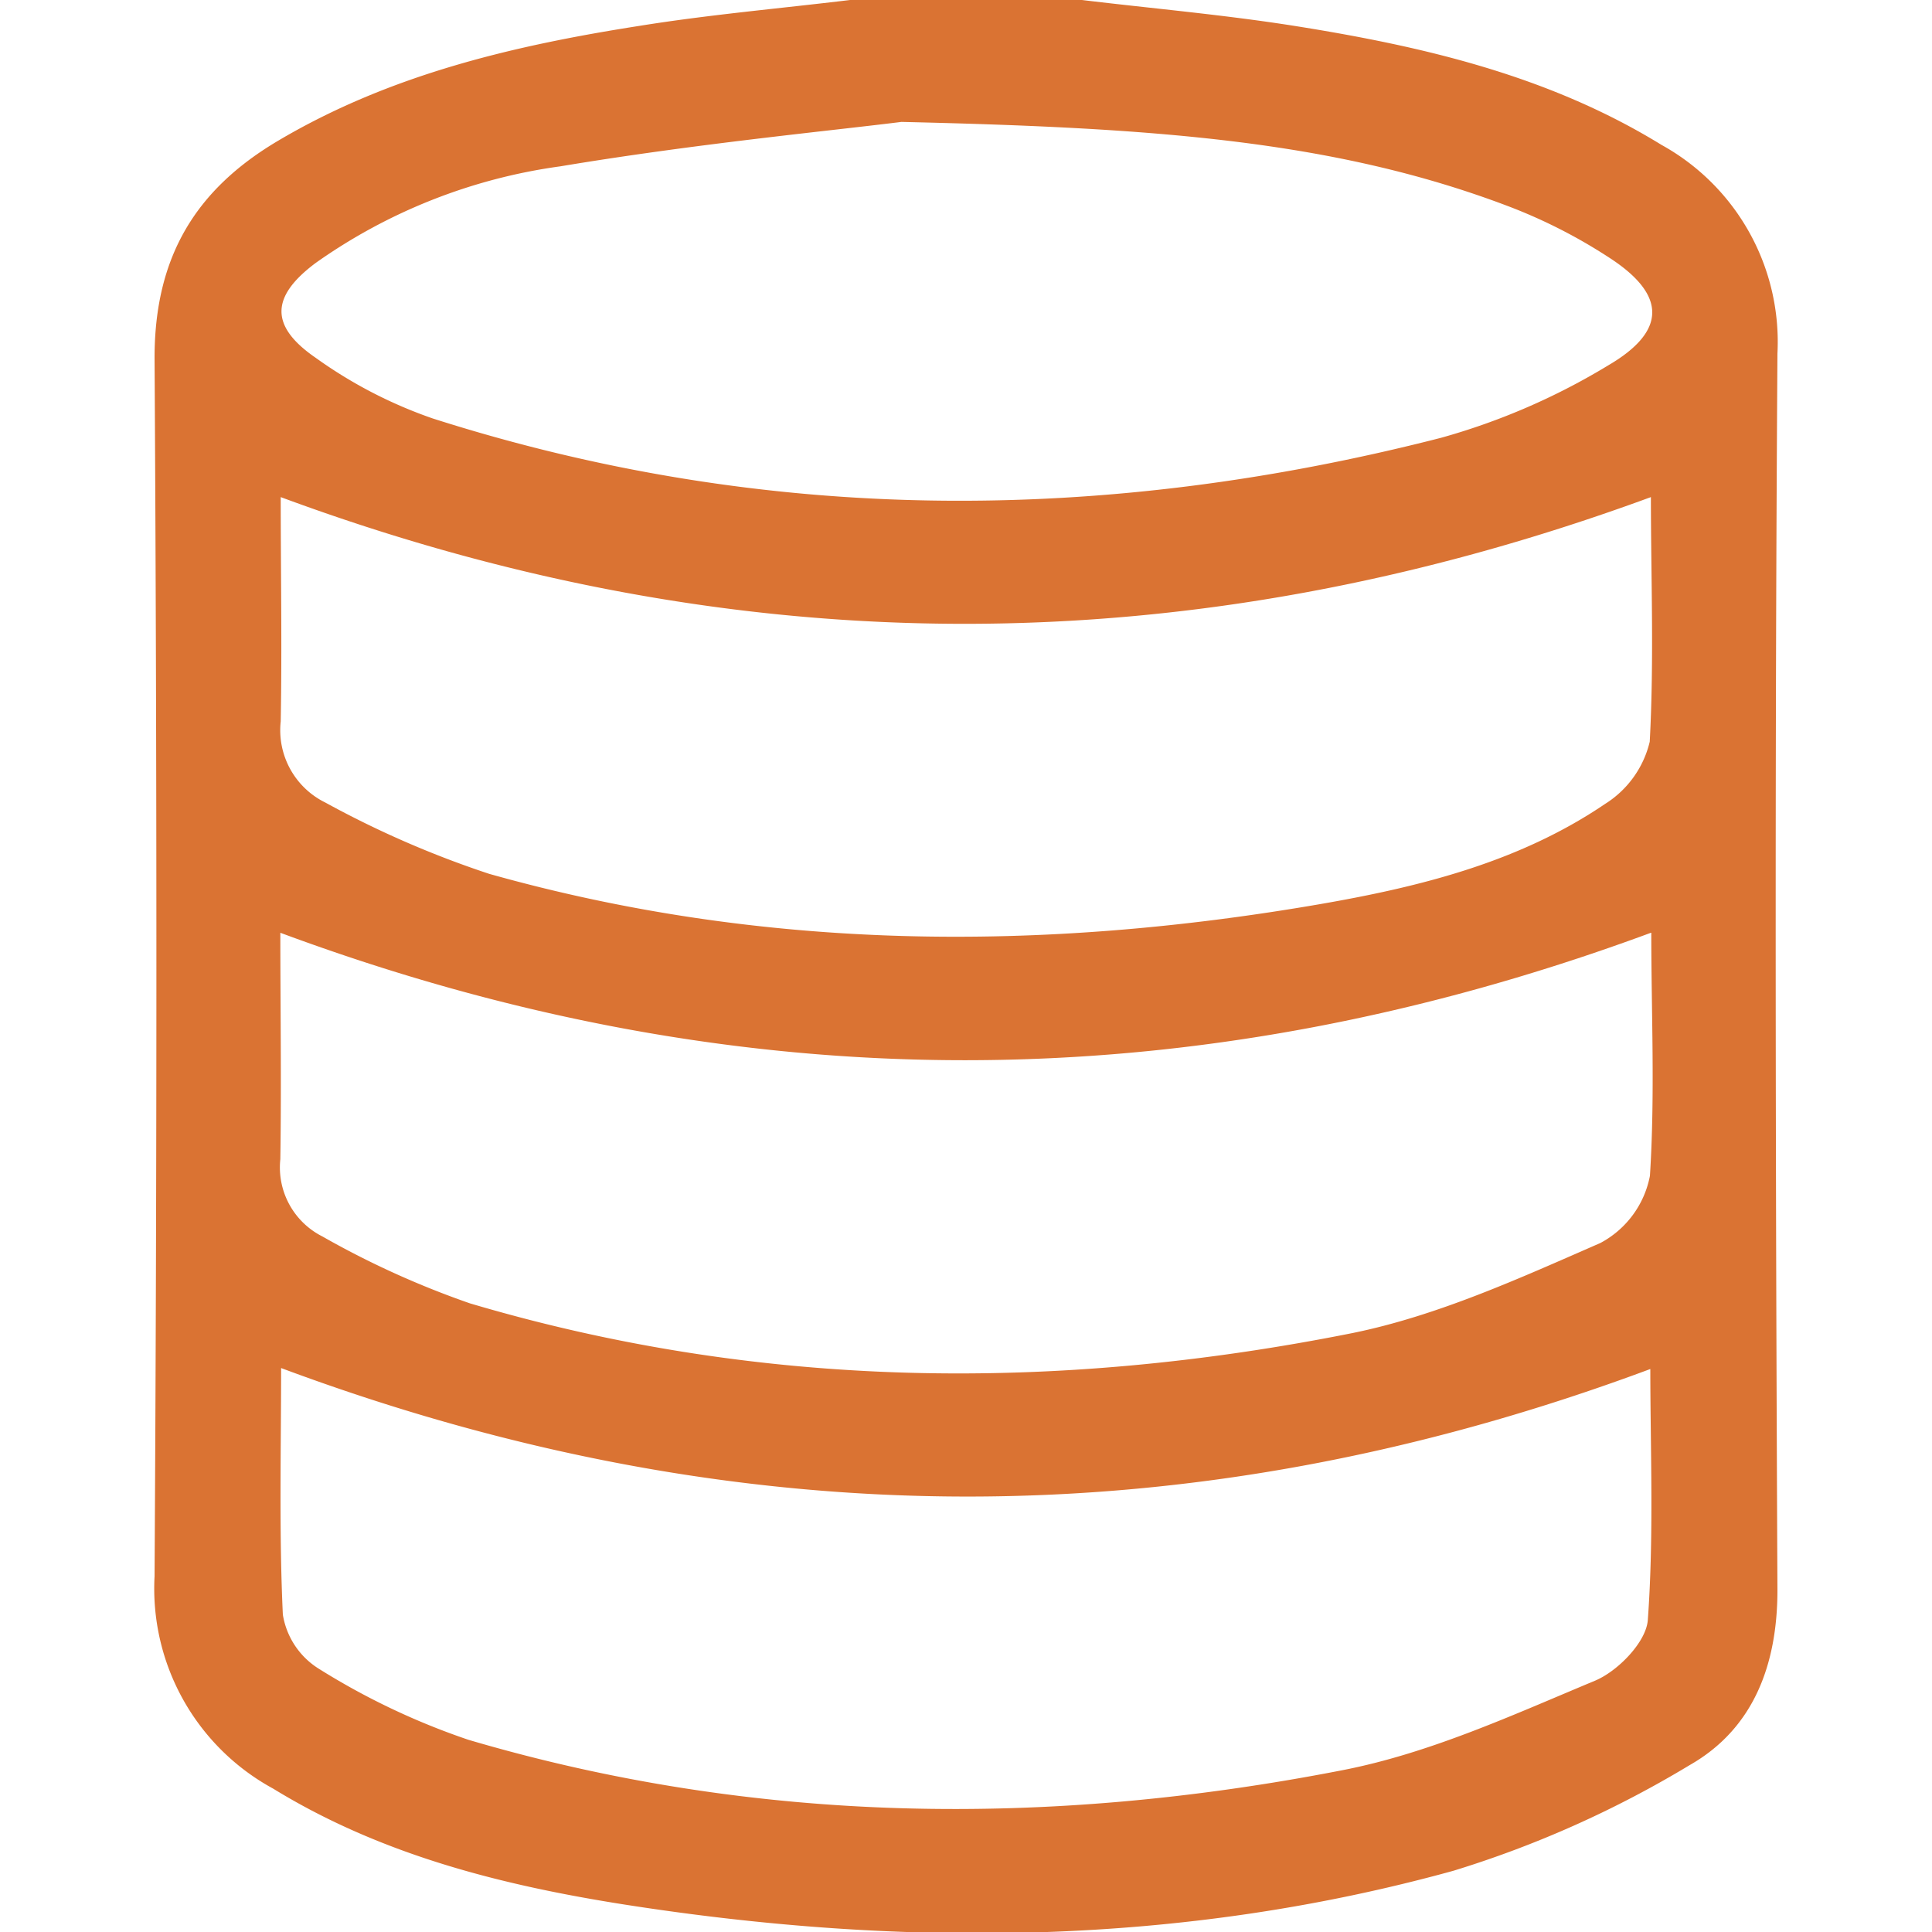
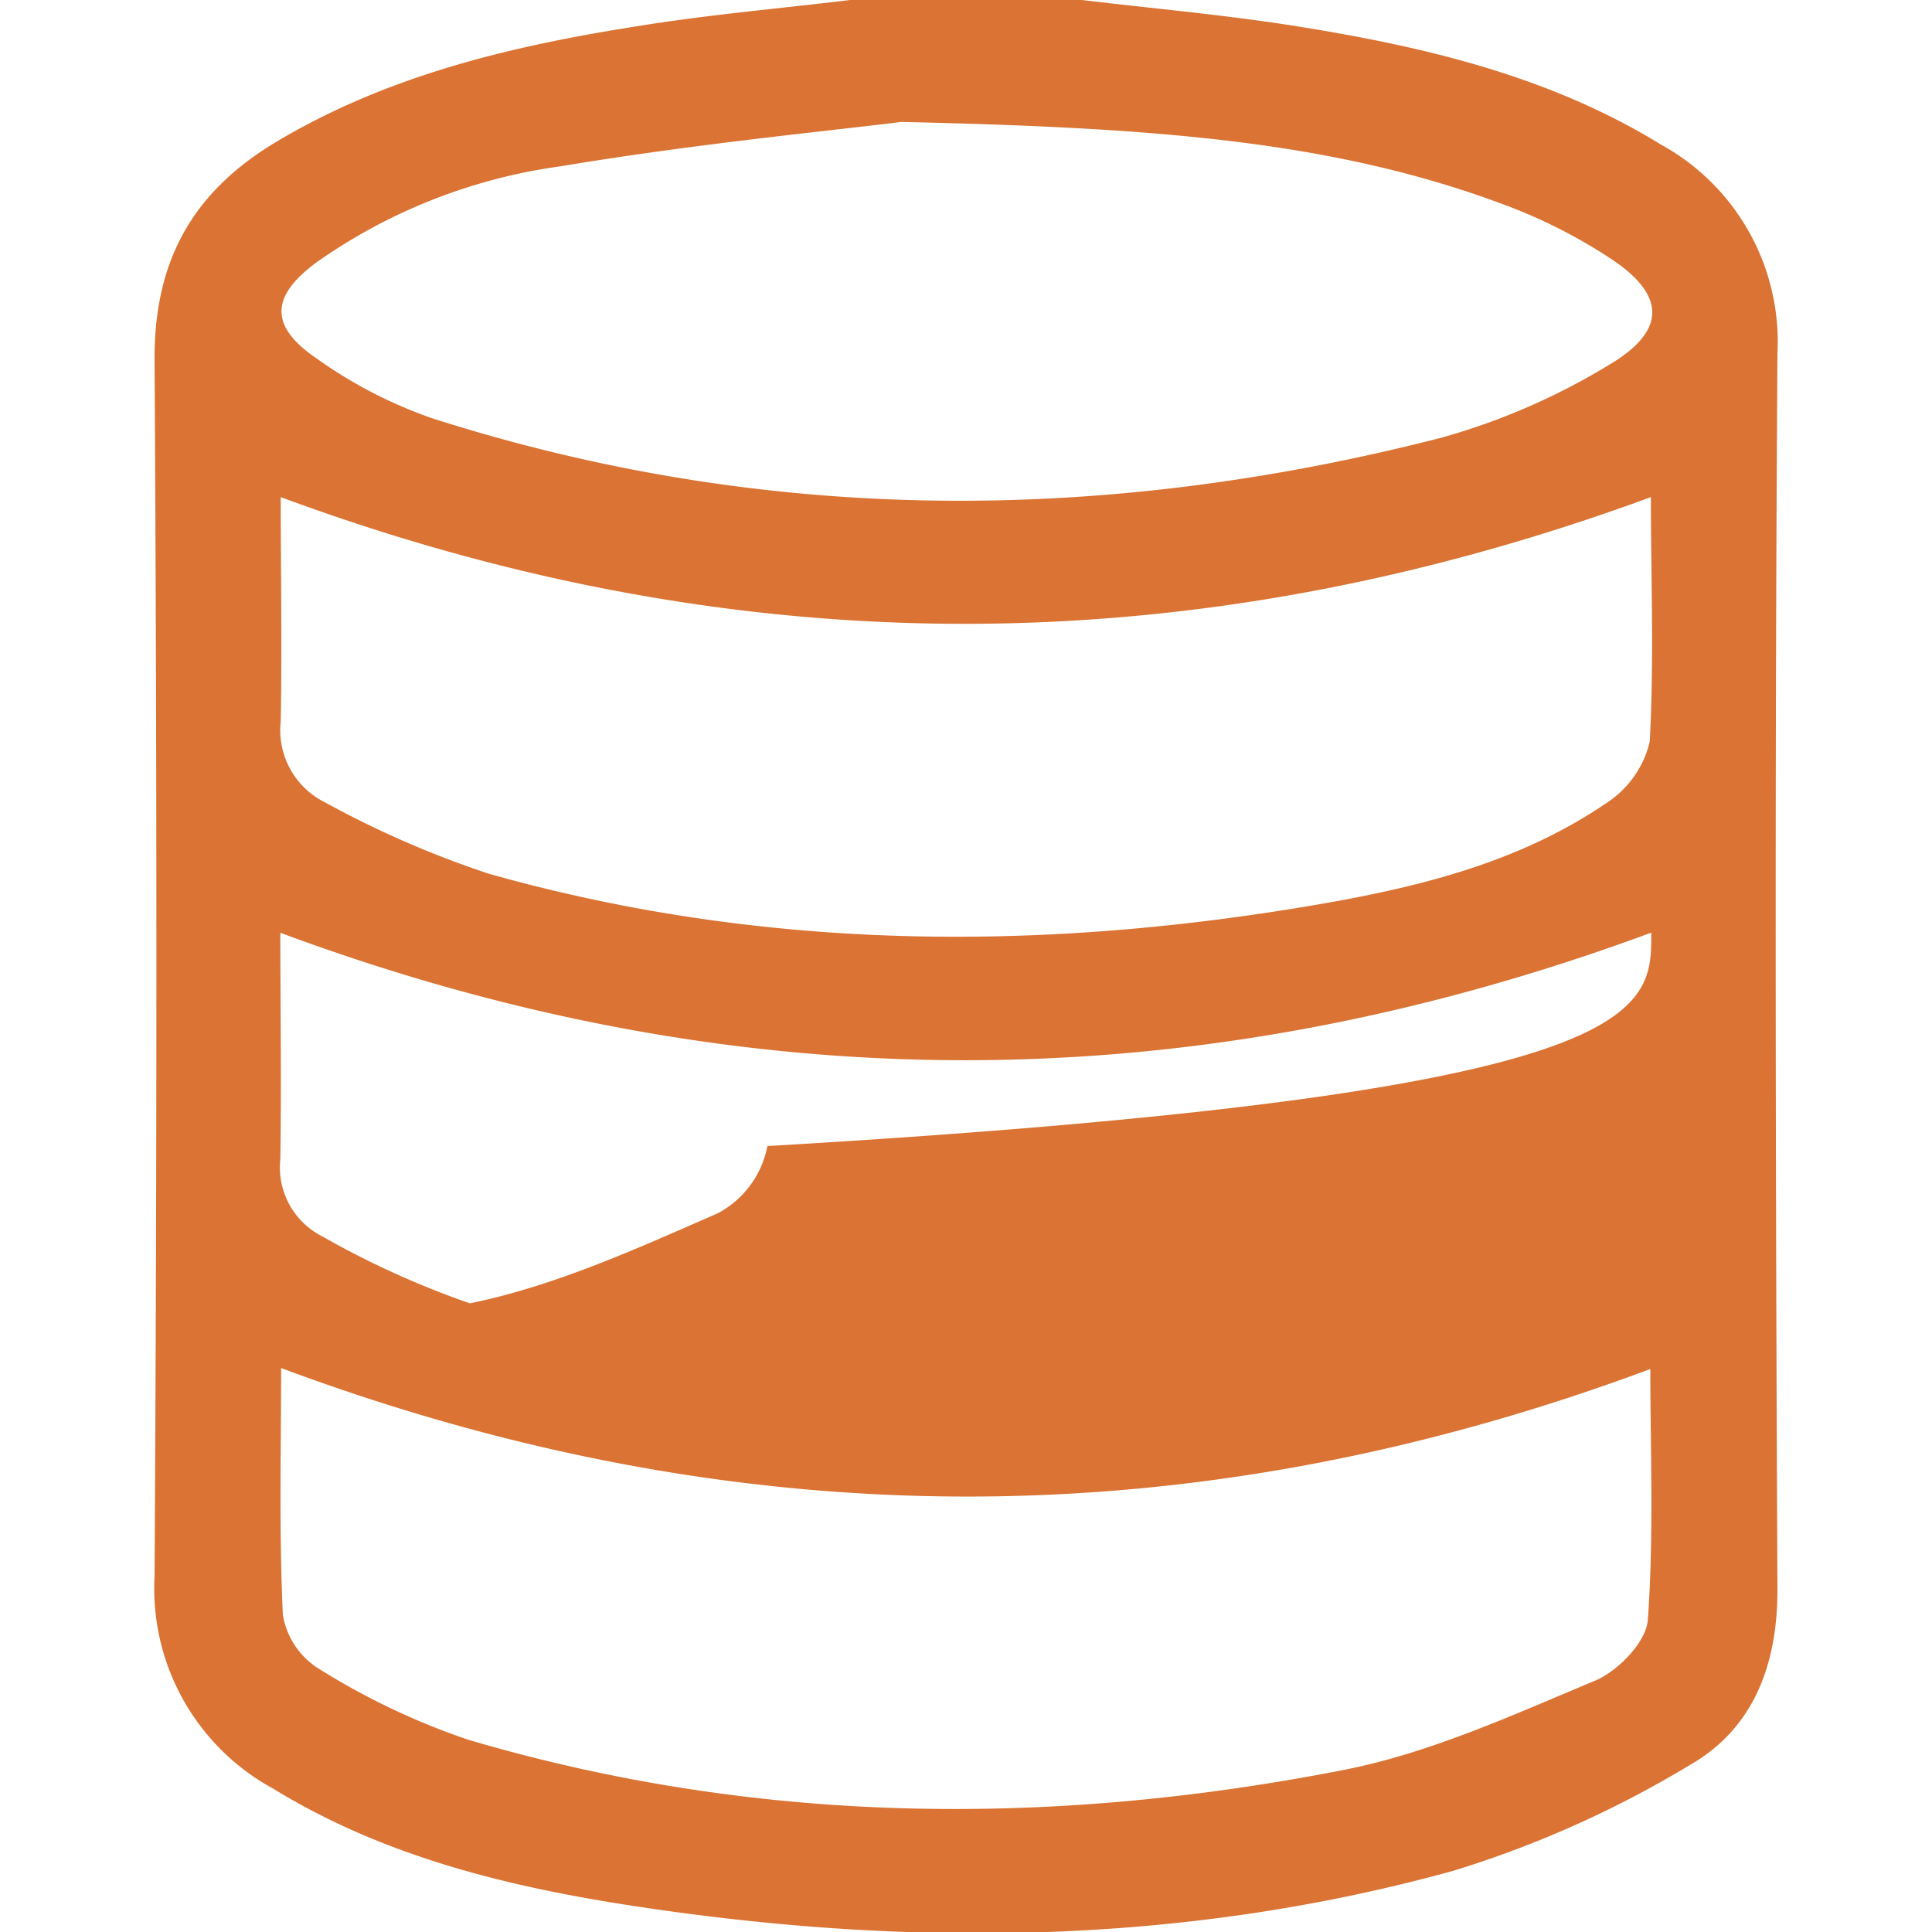
<svg xmlns="http://www.w3.org/2000/svg" id="Layer_1" data-name="Layer 1" viewBox="0 0 100 100">
  <defs>
    <style>.cls-1{fill:#da7333;}</style>
  </defs>
-   <path class="cls-1" d="M44,0H56c3.65.44,7.32.76,11,1.34C73.61,2.39,80.15,3.9,86,7.5a11.65,11.65,0,0,1,6,10.8c-.14,21.32-.1,42.63,0,64,0,3.9-1.26,7.19-4.54,9.06a54.62,54.62,0,0,1-12.23,5.47c-14.12,3.9-28.51,4-42.9,1.75-6.36-1-12.6-2.57-18.19-6A11.79,11.79,0,0,1,8,81.59Q8.19,50,8,18.52c0-5.23,2.13-8.72,6.42-11.25,5.77-3.41,12.15-4.91,18.67-5.93C36.69.76,40.36.44,44,0ZM85.45,25.73c-23.79,8.74-47.28,8.75-70.92,0,0,3.78.07,7.7,0,11.61a4.17,4.17,0,0,0,2.31,4.2,50.74,50.74,0,0,0,8.48,3.69c14.2,4,28.6,4.06,43.05,1.56,5.18-.9,10.29-2.18,14.71-5.18a5.23,5.23,0,0,0,2.31-3.22C85.62,34.12,85.45,29.83,85.45,25.73Zm0,22.55c-23.76,8.78-47.21,8.81-70.94,0,0,3.79.06,7.76,0,11.72a4,4,0,0,0,2.18,4,45.76,45.76,0,0,0,7.63,3.46C39.38,71.93,54.67,72.06,70,69c4.42-.9,8.66-2.84,12.83-4.66a5,5,0,0,0,2.57-3.48C85.67,56.63,85.47,52.4,85.47,48.28ZM14.55,70.81c0,4.2-.11,8.49.09,12.76a4.06,4.06,0,0,0,1.84,2.79,36.75,36.75,0,0,0,7.76,3.69c14.91,4.4,30.07,4.53,45.22,1.58C74,90.75,78.27,88.78,82.54,87c1.19-.49,2.66-2,2.75-3.14.32-4.39.13-8.82.13-13C61.77,79.67,38.32,79.67,14.55,70.81ZM46.66,6.31C43,6.77,36,7.44,29,8.61a28.62,28.62,0,0,0-12.66,5c-2.32,1.73-2.4,3.26,0,4.91a23.6,23.6,0,0,0,6.06,3.14c17.28,5.52,34.72,5.48,52.19,1a34.52,34.52,0,0,0,8.67-3.76c3-1.76,3-3.63.07-5.54a27.27,27.27,0,0,0-5.3-2.7C69,7.24,59.58,6.61,46.66,6.31Z" />
+   <path class="cls-1" d="M44,0H56c3.65.44,7.32.76,11,1.34C73.61,2.39,80.15,3.9,86,7.5a11.65,11.65,0,0,1,6,10.8c-.14,21.32-.1,42.63,0,64,0,3.9-1.26,7.19-4.54,9.06a54.62,54.62,0,0,1-12.23,5.47c-14.12,3.9-28.51,4-42.9,1.75-6.36-1-12.6-2.57-18.19-6A11.79,11.79,0,0,1,8,81.59Q8.19,50,8,18.52c0-5.23,2.13-8.72,6.42-11.25,5.77-3.41,12.15-4.91,18.67-5.93C36.69.76,40.36.44,44,0ZM85.45,25.73c-23.79,8.74-47.28,8.75-70.92,0,0,3.78.07,7.7,0,11.61a4.17,4.17,0,0,0,2.31,4.2,50.74,50.74,0,0,0,8.48,3.69c14.2,4,28.6,4.06,43.05,1.56,5.18-.9,10.29-2.18,14.71-5.18a5.23,5.23,0,0,0,2.31-3.22C85.62,34.12,85.45,29.83,85.45,25.73Zm0,22.55c-23.76,8.78-47.21,8.81-70.94,0,0,3.79.06,7.76,0,11.72a4,4,0,0,0,2.18,4,45.76,45.76,0,0,0,7.63,3.46c4.42-.9,8.66-2.84,12.83-4.66a5,5,0,0,0,2.57-3.48C85.67,56.63,85.47,52.4,85.47,48.28ZM14.55,70.81c0,4.2-.11,8.49.09,12.76a4.06,4.06,0,0,0,1.84,2.79,36.75,36.75,0,0,0,7.76,3.69c14.91,4.4,30.07,4.53,45.22,1.58C74,90.75,78.27,88.78,82.54,87c1.19-.49,2.66-2,2.75-3.14.32-4.39.13-8.82.13-13C61.77,79.67,38.32,79.67,14.55,70.81ZM46.66,6.31C43,6.77,36,7.44,29,8.61a28.62,28.62,0,0,0-12.66,5c-2.32,1.73-2.4,3.26,0,4.91a23.6,23.6,0,0,0,6.06,3.14c17.28,5.52,34.72,5.48,52.19,1a34.52,34.52,0,0,0,8.67-3.76c3-1.76,3-3.63.07-5.54a27.27,27.27,0,0,0-5.3-2.7C69,7.24,59.58,6.61,46.66,6.31Z" />
</svg>